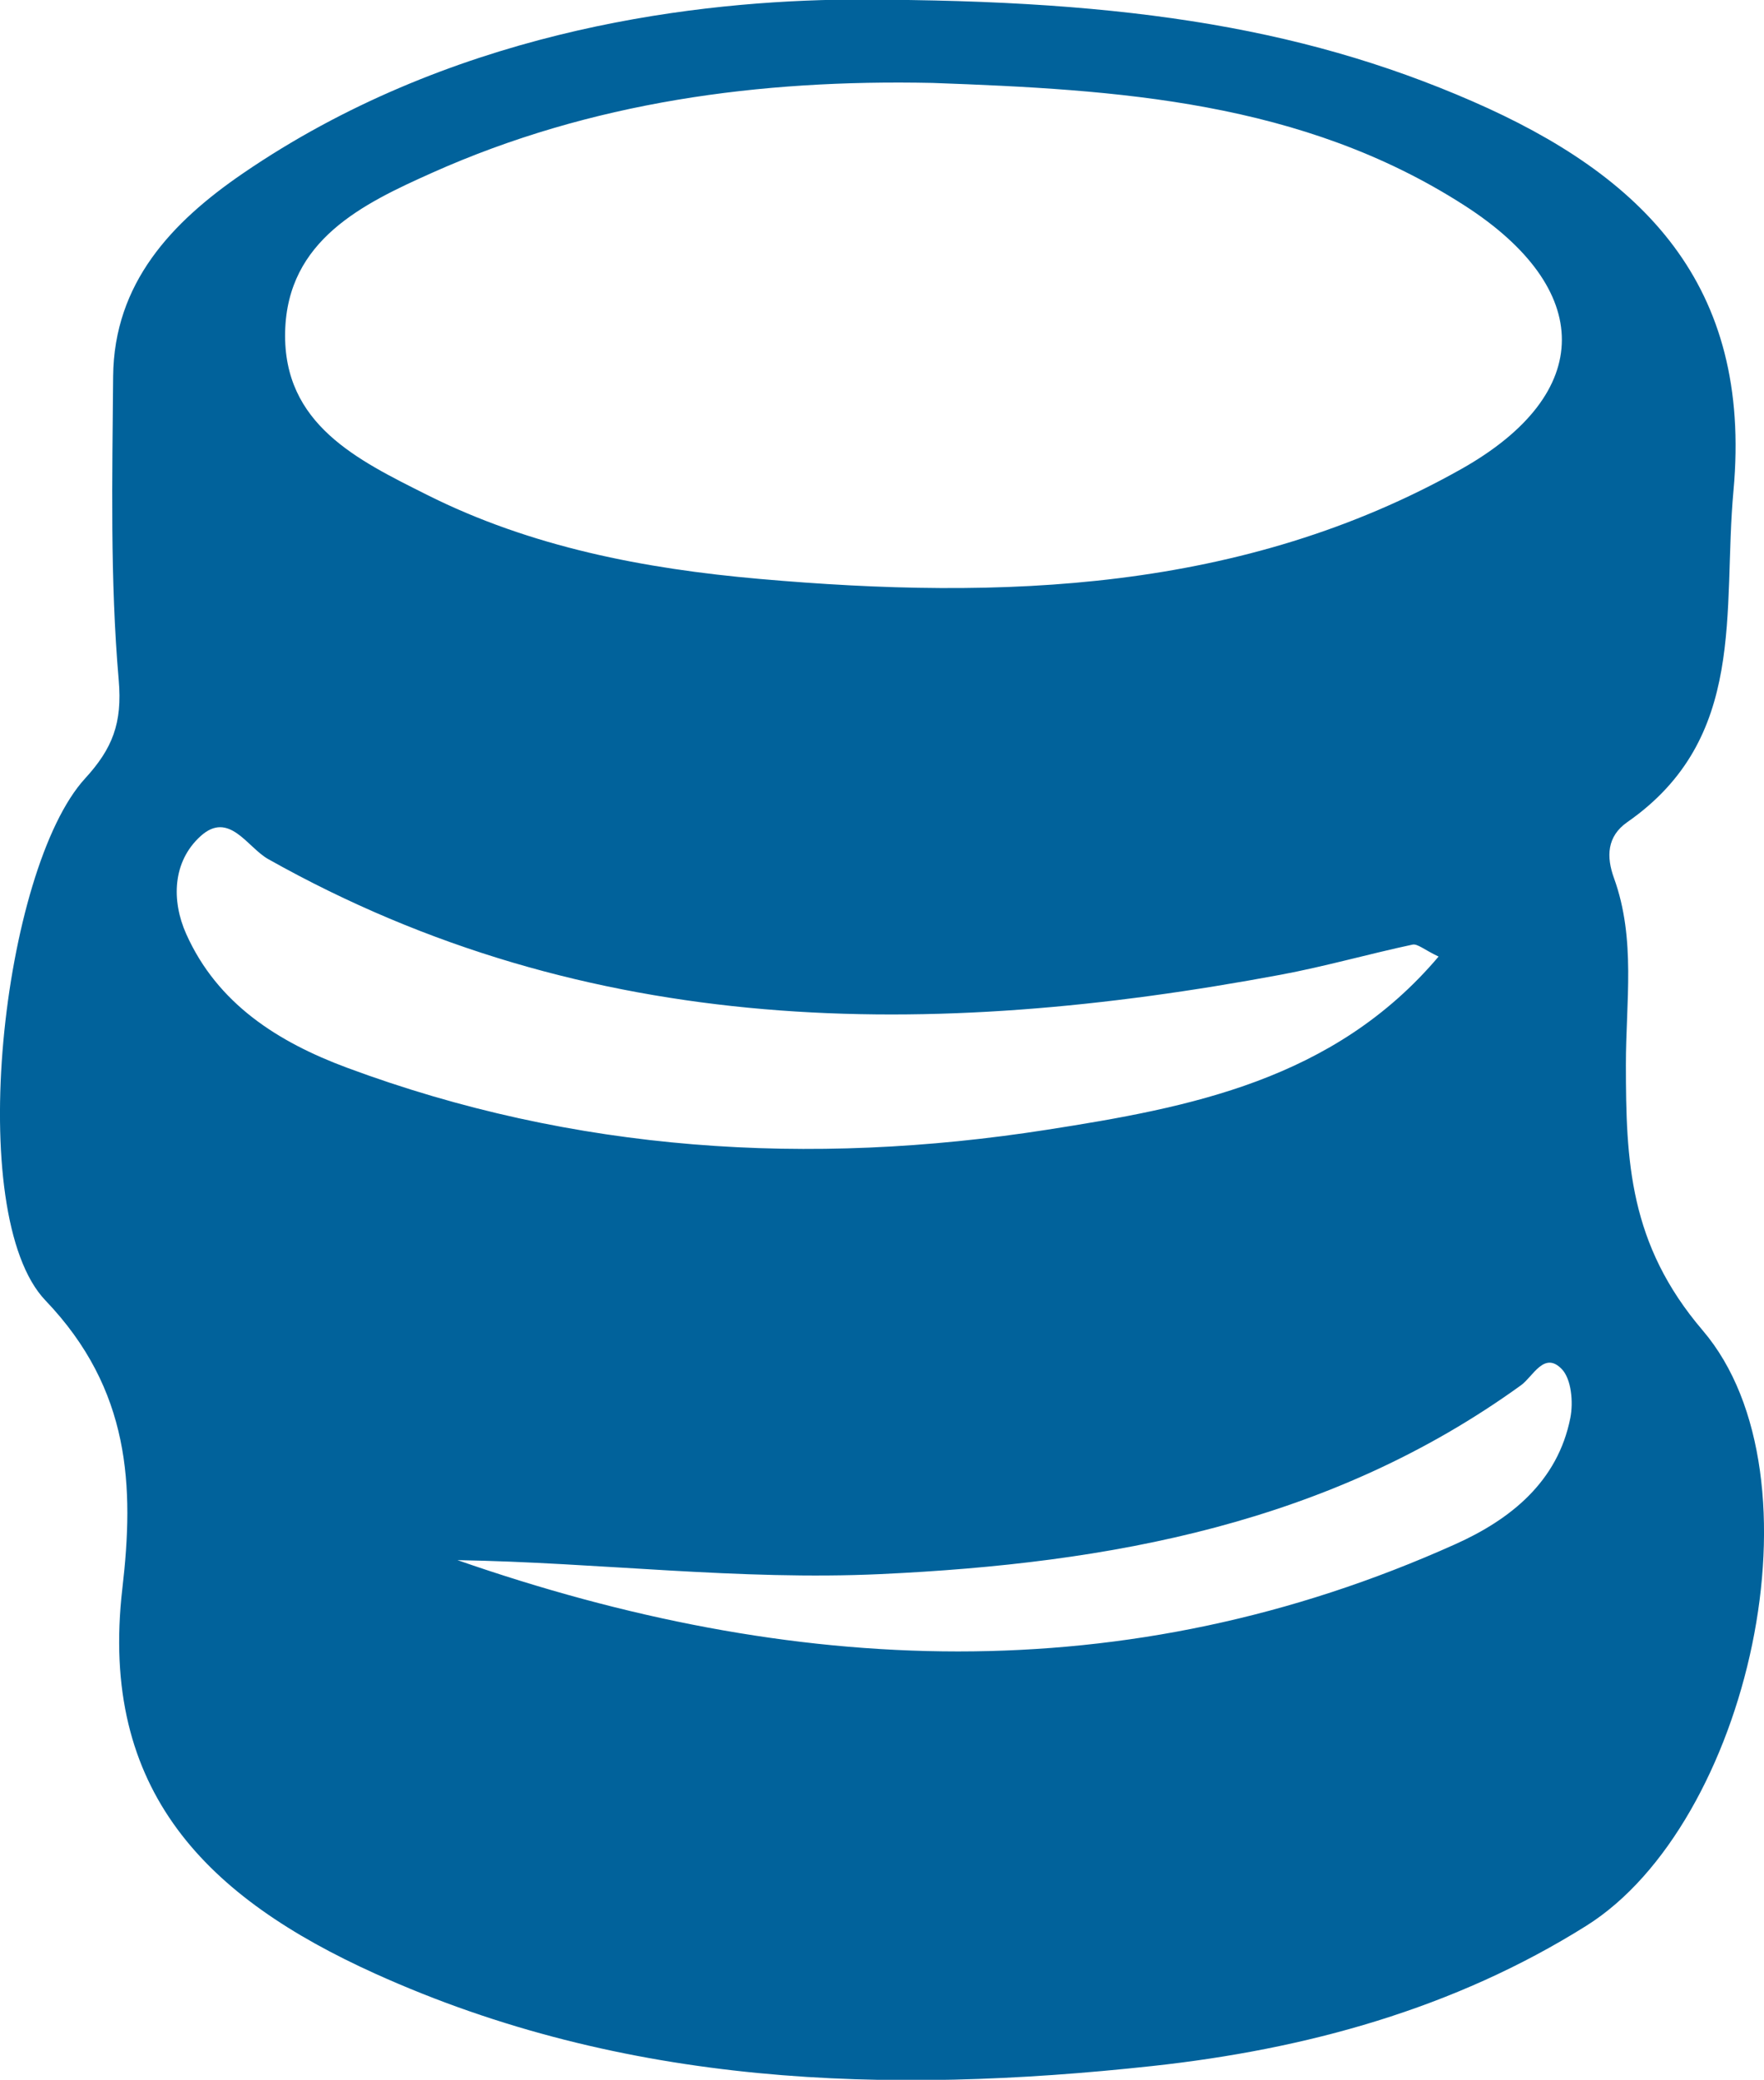
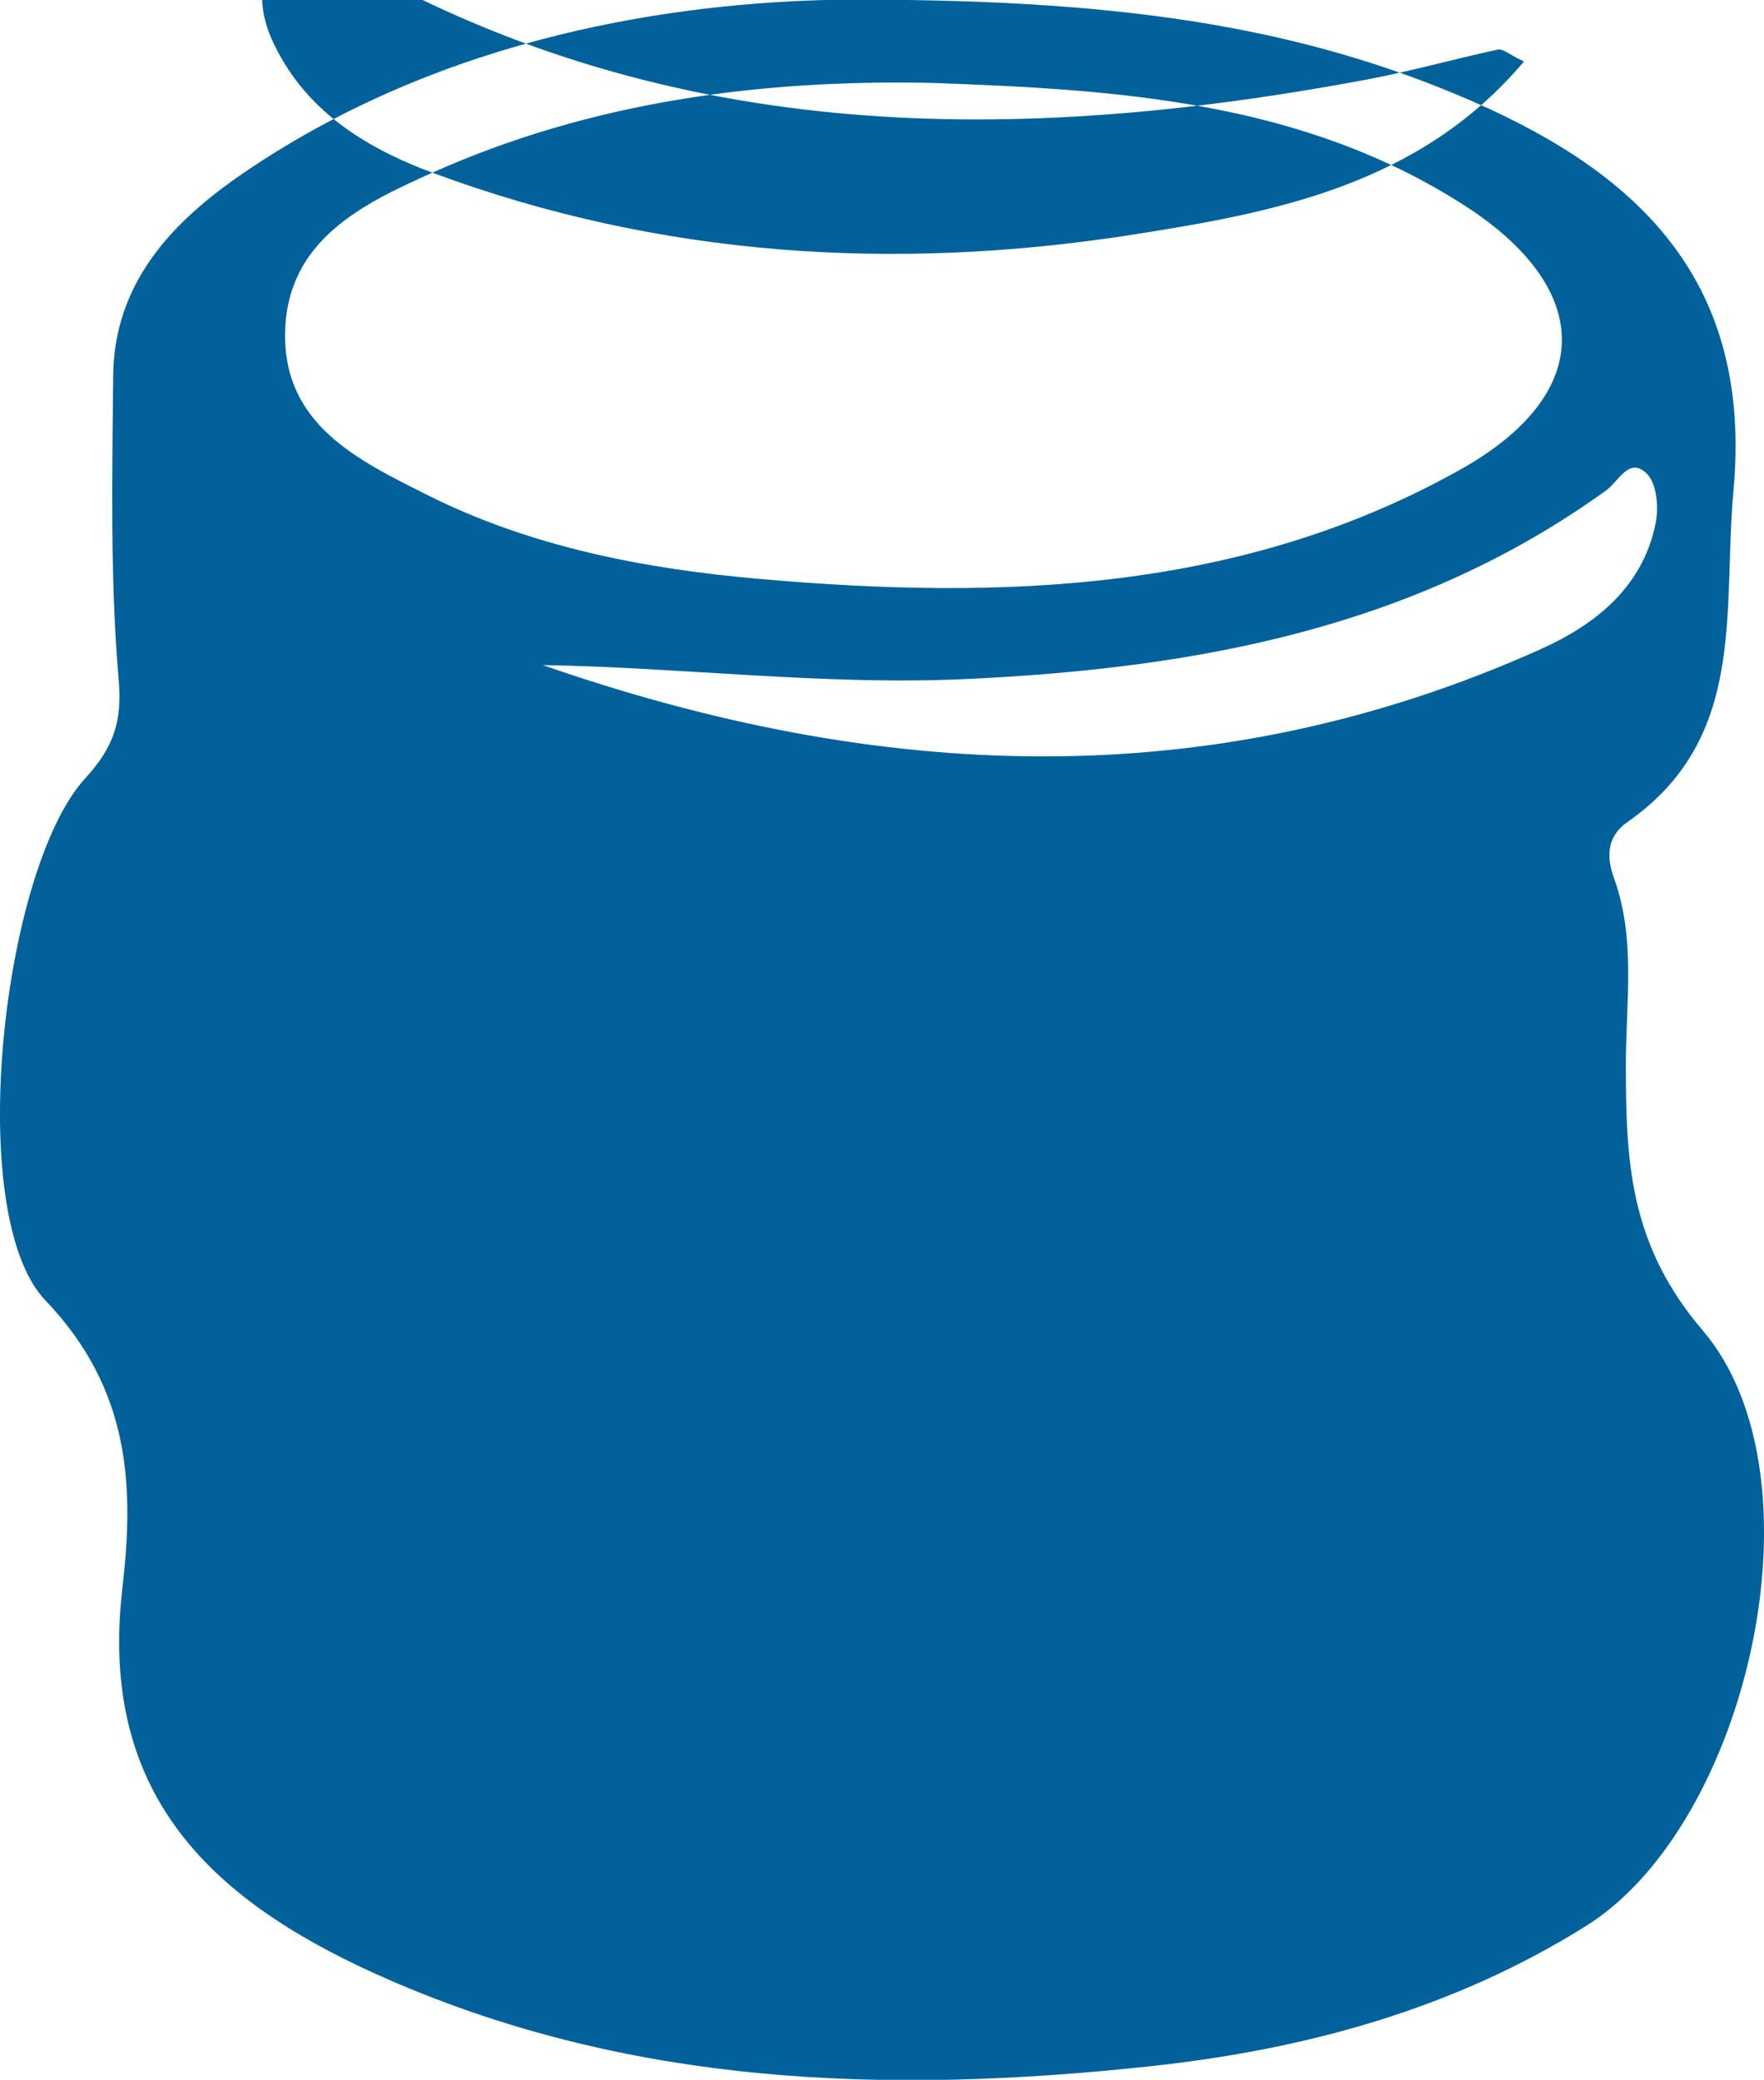
<svg xmlns="http://www.w3.org/2000/svg" width="67" height="79">
-   <path fill="#01629B" fill-rule="evenodd" d="M64.671 50.534c-2.797-3.275-2.915-6.436-2.917-10.096-.002-2.363.388-4.768-.452-7.085-.293-.809-.273-1.582.505-2.125 4.575-3.186 3.613-8.004 4.034-12.597.717-7.832-3.456-11.965-9.911-14.781C49.248.935 42.219-.075 31.718-.009c-5.851.114-14.72 1.276-22.493 6.596-2.695 1.845-4.899 4.161-4.928 7.716-.032 3.846-.119 7.709.212 11.531.142 1.639-.24 2.602-1.278 3.736-3.147 3.439-4.627 16.562-1.503 19.828 3.241 3.389 3.369 7.078 2.92 10.933-.9 7.732 3.254 11.765 9.602 14.636 9.486 4.29 19.429 4.605 29.512 3.509 5.832-.633 11.459-2.17 16.493-5.33 6.162-3.87 9.151-17.065 4.416-22.612zM16.422 6.559c6.022-2.691 12.426-3.548 18.995-3.409 7.032.253 14.03.681 20.207 4.655 4.909 3.157 4.997 7.131-.129 10.015-8.303 4.671-17.445 4.98-26.656 4.169-4.355-.383-8.668-1.207-12.63-3.198-2.614-1.313-5.462-2.667-5.379-6.191.083-3.486 2.957-4.863 5.592-6.041zm-3.243 33.997c-2.615-.972-4.92-2.426-6.107-5.082-.563-1.261-.524-2.741.544-3.712 1.083-.983 1.78.425 2.568.868 12.21 6.87 25.195 6.871 38.461 4.394 1.681-.314 3.332-.786 5.005-1.144.189-.04.436.19.99.454-3.974 4.698-9.466 5.734-14.878 6.579-9.015 1.407-17.942.854-26.583-2.357zm46.467 13.293c-.48 2.445-2.293 3.872-4.364 4.803-12.544 5.639-25.21 5.028-37.906.608 5.353.088 10.69.781 16.075.53 8.707-.405 17.055-1.92 24.324-7.176.451-.326.875-1.304 1.543-.612.366.38.444 1.258.328 1.847z" />
+   <path fill="#01629B" fill-rule="evenodd" d="M64.671 50.534c-2.797-3.275-2.915-6.436-2.917-10.096-.002-2.363.388-4.768-.452-7.085-.293-.809-.273-1.582.505-2.125 4.575-3.186 3.613-8.004 4.034-12.597.717-7.832-3.456-11.965-9.911-14.781C49.248.935 42.219-.075 31.718-.009c-5.851.114-14.72 1.276-22.493 6.596-2.695 1.845-4.899 4.161-4.928 7.716-.032 3.846-.119 7.709.212 11.531.142 1.639-.24 2.602-1.278 3.736-3.147 3.439-4.627 16.562-1.503 19.828 3.241 3.389 3.369 7.078 2.92 10.933-.9 7.732 3.254 11.765 9.602 14.636 9.486 4.29 19.429 4.605 29.512 3.509 5.832-.633 11.459-2.17 16.493-5.33 6.162-3.87 9.151-17.065 4.416-22.612zM16.422 6.559c6.022-2.691 12.426-3.548 18.995-3.409 7.032.253 14.03.681 20.207 4.655 4.909 3.157 4.997 7.131-.129 10.015-8.303 4.671-17.445 4.98-26.656 4.169-4.355-.383-8.668-1.207-12.63-3.198-2.614-1.313-5.462-2.667-5.379-6.191.083-3.486 2.957-4.863 5.592-6.041zc-2.615-.972-4.92-2.426-6.107-5.082-.563-1.261-.524-2.741.544-3.712 1.083-.983 1.78.425 2.568.868 12.21 6.87 25.195 6.871 38.461 4.394 1.681-.314 3.332-.786 5.005-1.144.189-.04.436.19.99.454-3.974 4.698-9.466 5.734-14.878 6.579-9.015 1.407-17.942.854-26.583-2.357zm46.467 13.293c-.48 2.445-2.293 3.872-4.364 4.803-12.544 5.639-25.21 5.028-37.906.608 5.353.088 10.69.781 16.075.53 8.707-.405 17.055-1.92 24.324-7.176.451-.326.875-1.304 1.543-.612.366.38.444 1.258.328 1.847z" />
</svg>